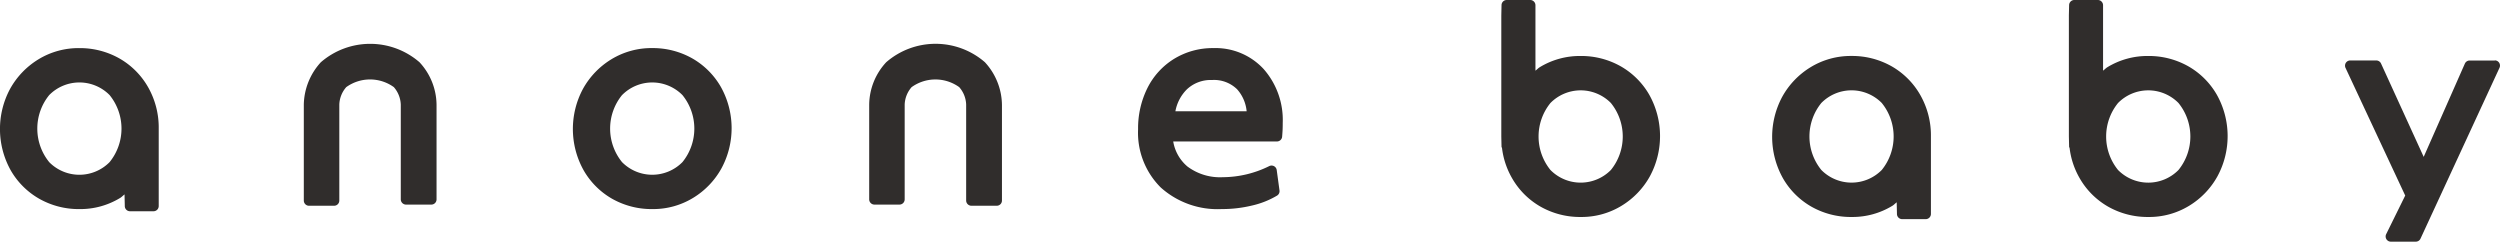
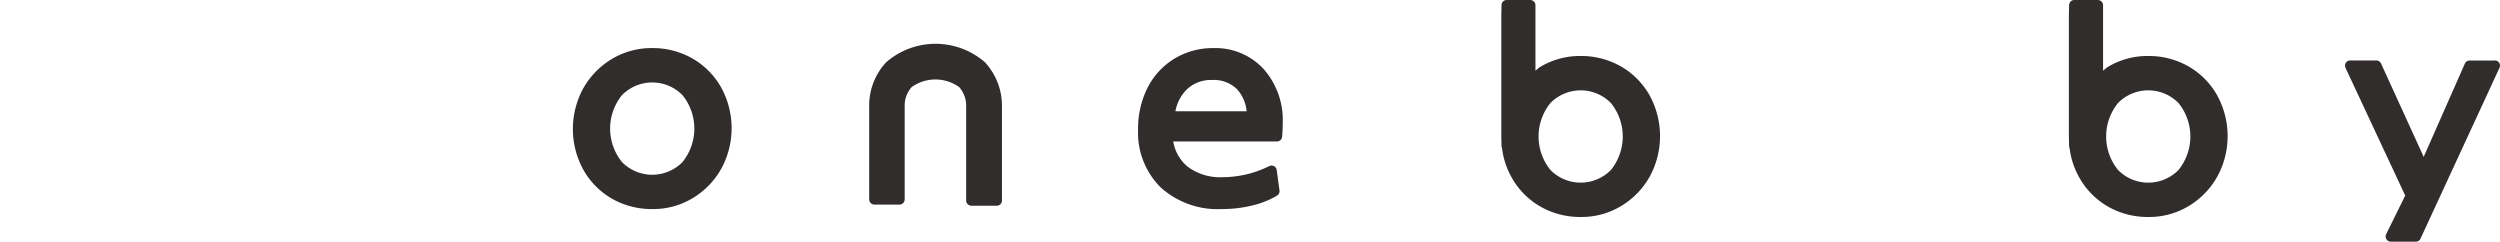
<svg xmlns="http://www.w3.org/2000/svg" width="284.768" height="27.535" viewBox="0 0 284.768 27.535">
  <g id="グループ_4367" data-name="グループ 4367" transform="translate(-1.999 -8.001)">
    <g id="グループ_3943" data-name="グループ 3943" transform="translate(1.999 8.001)">
      <g id="グループ_3941" data-name="グループ 3941" transform="translate(0 4.99)">
-         <path id="パス_4050" data-name="パス 4050" d="M6.509,28.646A9.117,9.117,0,0,0,11.041,29.8,8.707,8.707,0,0,0,15.7,28.521c.182-.112.316-.271.487-.392v.158l.027,1.179a.593.593,0,0,0,.593.582h2.676a.594.594,0,0,0,.595-.593V20.633a9.3,9.3,0,0,0-1.226-4.747,8.733,8.733,0,0,0-3.285-3.265,9.13,9.13,0,0,0-4.531-1.157,8.767,8.767,0,0,0-4.665,1.282,9.11,9.11,0,0,0-3.223,3.361,9.657,9.657,0,0,0,.071,9.276A8.722,8.722,0,0,0,6.509,28.646ZM7.6,16.819a4.832,4.832,0,0,1,6.833-.055l.055.055a6.06,6.06,0,0,1,0,7.627A4.832,4.832,0,0,1,7.65,24.5L7.6,24.447A6.056,6.056,0,0,1,7.6,16.819Z" transform="translate(-1.999 -10.974)" fill="#302d2c" />
        <path id="パス_4051" data-name="パス 4051" d="M47.744,28.647A9.117,9.117,0,0,0,52.276,29.8a8.716,8.716,0,0,0,4.663-1.279,9.037,9.037,0,0,0,3.223-3.361,9.631,9.631,0,0,0-.071-9.276,8.745,8.745,0,0,0-3.285-3.265,9.126,9.126,0,0,0-4.531-1.157,8.767,8.767,0,0,0-4.665,1.282,9.11,9.11,0,0,0-3.223,3.361,9.652,9.652,0,0,0,.073,9.276A8.718,8.718,0,0,0,47.744,28.647ZM48.833,16.82a4.833,4.833,0,0,1,6.833-.054l.054.054a6.06,6.06,0,0,1,0,7.627,4.832,4.832,0,0,1-6.835.054l-.054-.054a6.051,6.051,0,0,1,0-7.627Z" transform="translate(22.019 -10.975)" fill="#302d2c" />
-         <path id="パス_4052" data-name="パス 4052" d="M24.444,29.6h2.875a.593.593,0,0,0,.595-.592V18.068a3.175,3.175,0,0,1,.791-1.981,4.64,4.64,0,0,1,5.42,0,3.2,3.2,0,0,1,.791,1.988v10.8a.6.6,0,0,0,.6.593H38.39a.594.594,0,0,0,.6-.593V18.128a7.2,7.2,0,0,0-1.943-4.876,8.576,8.576,0,0,0-11.235,0,7.316,7.316,0,0,0-1.942,4.855v10.9A.594.594,0,0,0,24.444,29.6Z" transform="translate(10.736 -11.153)" fill="#302d2c" />
        <path id="パス_4053" data-name="パス 4053" d="M65.134,29.469h2.878a.594.594,0,0,0,.6-.593V18.063a3.184,3.184,0,0,1,.791-1.973,4.643,4.643,0,0,1,5.421,0,3.161,3.161,0,0,1,.791,1.988v10.93a.6.6,0,0,0,.6.593h2.878a.593.593,0,0,0,.6-.592V18.118a7.29,7.29,0,0,0-1.945-4.868,8.576,8.576,0,0,0-11.235,0,7.2,7.2,0,0,0-1.943,4.855v10.77A.6.6,0,0,0,65.134,29.469Z" transform="translate(34.437 -11.155)" fill="#302d2c" />
        <path id="パス_4054" data-name="パス 4054" d="M98.223,13.848a7.443,7.443,0,0,0-5.709-2.383A8.4,8.4,0,0,0,88.008,12.7a8.211,8.211,0,0,0-3.037,3.348A10.271,10.271,0,0,0,83.924,20.7a8.789,8.789,0,0,0,2.586,6.646A9.678,9.678,0,0,0,93.448,29.8a14.416,14.416,0,0,0,3.443-.4,9.8,9.8,0,0,0,2.866-1.135.59.59,0,0,0,.275-.587l-.316-2.321a.593.593,0,0,0-.848-.453,12.016,12.016,0,0,1-5.285,1.266,6.193,6.193,0,0,1-4.04-1.22A4.741,4.741,0,0,1,87.926,22.1H99.74a.593.593,0,0,0,.592-.544c.022-.266.04-.517.052-.764s.016-.51.016-.8A8.766,8.766,0,0,0,98.223,13.848ZM88.174,18.658a4.728,4.728,0,0,1,1.288-2.475A3.954,3.954,0,0,1,92.347,15.1,3.746,3.746,0,0,1,95.2,16.153a4.359,4.359,0,0,1,1.09,2.507Z" transform="translate(45.712 -10.976)" fill="#302d2c" />
      </g>
      <g id="グループ_3942" data-name="グループ 3942" transform="translate(171.009)">
-         <path id="パス_4055" data-name="パス 4055" d="M143.135,13.187A9.126,9.126,0,0,0,138.6,12.03a8.767,8.767,0,0,0-4.665,1.282,9.086,9.086,0,0,0-3.223,3.361,9.653,9.653,0,0,0,.071,9.275,8.719,8.719,0,0,0,3.285,3.268,9.118,9.118,0,0,0,4.532,1.155,8.722,8.722,0,0,0,4.662-1.28c.182-.112.316-.269.487-.392v.158l.027,1.179a.593.593,0,0,0,.593.581h2.676a.594.594,0,0,0,.6-.593V21.2a9.3,9.3,0,0,0-1.226-4.747A8.733,8.733,0,0,0,143.135,13.187Zm-1.087,11.827a4.834,4.834,0,0,1-6.836.052l-.052-.052a6.051,6.051,0,0,1,0-7.627,4.831,4.831,0,0,1,6.833-.055l.055.055A6.06,6.06,0,0,1,142.048,25.014Z" transform="translate(-98.708 -5.655)" fill="#302d2c" />
        <path id="パス_4056" data-name="パス 4056" d="M123.635,15.535a9.126,9.126,0,0,0-4.531-1.157,8.767,8.767,0,0,0-4.665,1.282c-.182.112-.316.269-.484.391V8.594A.6.6,0,0,0,113.36,8h-2.676a.593.593,0,0,0-.593.581l-.025,1.184V23.549l.025,1.179c0,.047.043.079.054.123a9.005,9.005,0,0,0,1.144,3.443,8.719,8.719,0,0,0,3.285,3.268,9.118,9.118,0,0,0,4.532,1.155,8.722,8.722,0,0,0,4.662-1.28,9.054,9.054,0,0,0,3.225-3.361,9.64,9.64,0,0,0-.071-9.276A8.727,8.727,0,0,0,123.635,15.535Zm-1.086,11.827a4.834,4.834,0,0,1-6.836.052l-.052-.052a6.056,6.056,0,0,1,0-7.627,4.832,4.832,0,0,1,6.833-.055l.055.055A6.06,6.06,0,0,1,122.549,27.362Z" transform="translate(-110.065 -8.001)" fill="#302d2c" />
        <path id="パス_4057" data-name="パス 4057" d="M187.863,12.359h-2.869a.6.6,0,0,0-.544.354l-4.69,10.623L174.9,12.7a.6.6,0,0,0-.54-.347h-2.967a.594.594,0,0,0-.593.593.6.6,0,0,0,.055.252l6.8,14.544-2.171,4.4a.593.593,0,0,0,.277.793.586.586,0,0,0,.258.059h2.837a.59.59,0,0,0,.54-.343l9-19.464a.594.594,0,0,0-.288-.788.6.6,0,0,0-.252-.055Z" transform="translate(-74.693 -5.467)" fill="#302d2c" />
        <path id="パス_4058" data-name="パス 4058" d="M164.493,15.535a9.126,9.126,0,0,0-4.531-1.157A8.767,8.767,0,0,0,155.3,15.66c-.18.112-.317.269-.486.391V8.594A.6.6,0,0,0,154.216,8H151.54a.594.594,0,0,0-.593.581l-.027,1.184V23.549l.027,1.179c0,.047.041.079.054.123a9.005,9.005,0,0,0,1.144,3.443,8.719,8.719,0,0,0,3.285,3.268,9.118,9.118,0,0,0,4.532,1.155,8.728,8.728,0,0,0,4.663-1.28,9.037,9.037,0,0,0,3.223-3.361,9.631,9.631,0,0,0-.071-9.276A8.722,8.722,0,0,0,164.493,15.535Zm-1.086,11.827a4.832,4.832,0,0,1-6.835.054l-.054-.054a6.051,6.051,0,0,1,0-7.627,4.832,4.832,0,0,1,6.833-.055l.055.055A6.056,6.056,0,0,1,163.407,27.362Z" transform="translate(-86.269 -8.001)" fill="#302d2c" />
      </g>
    </g>
  </g>
</svg>